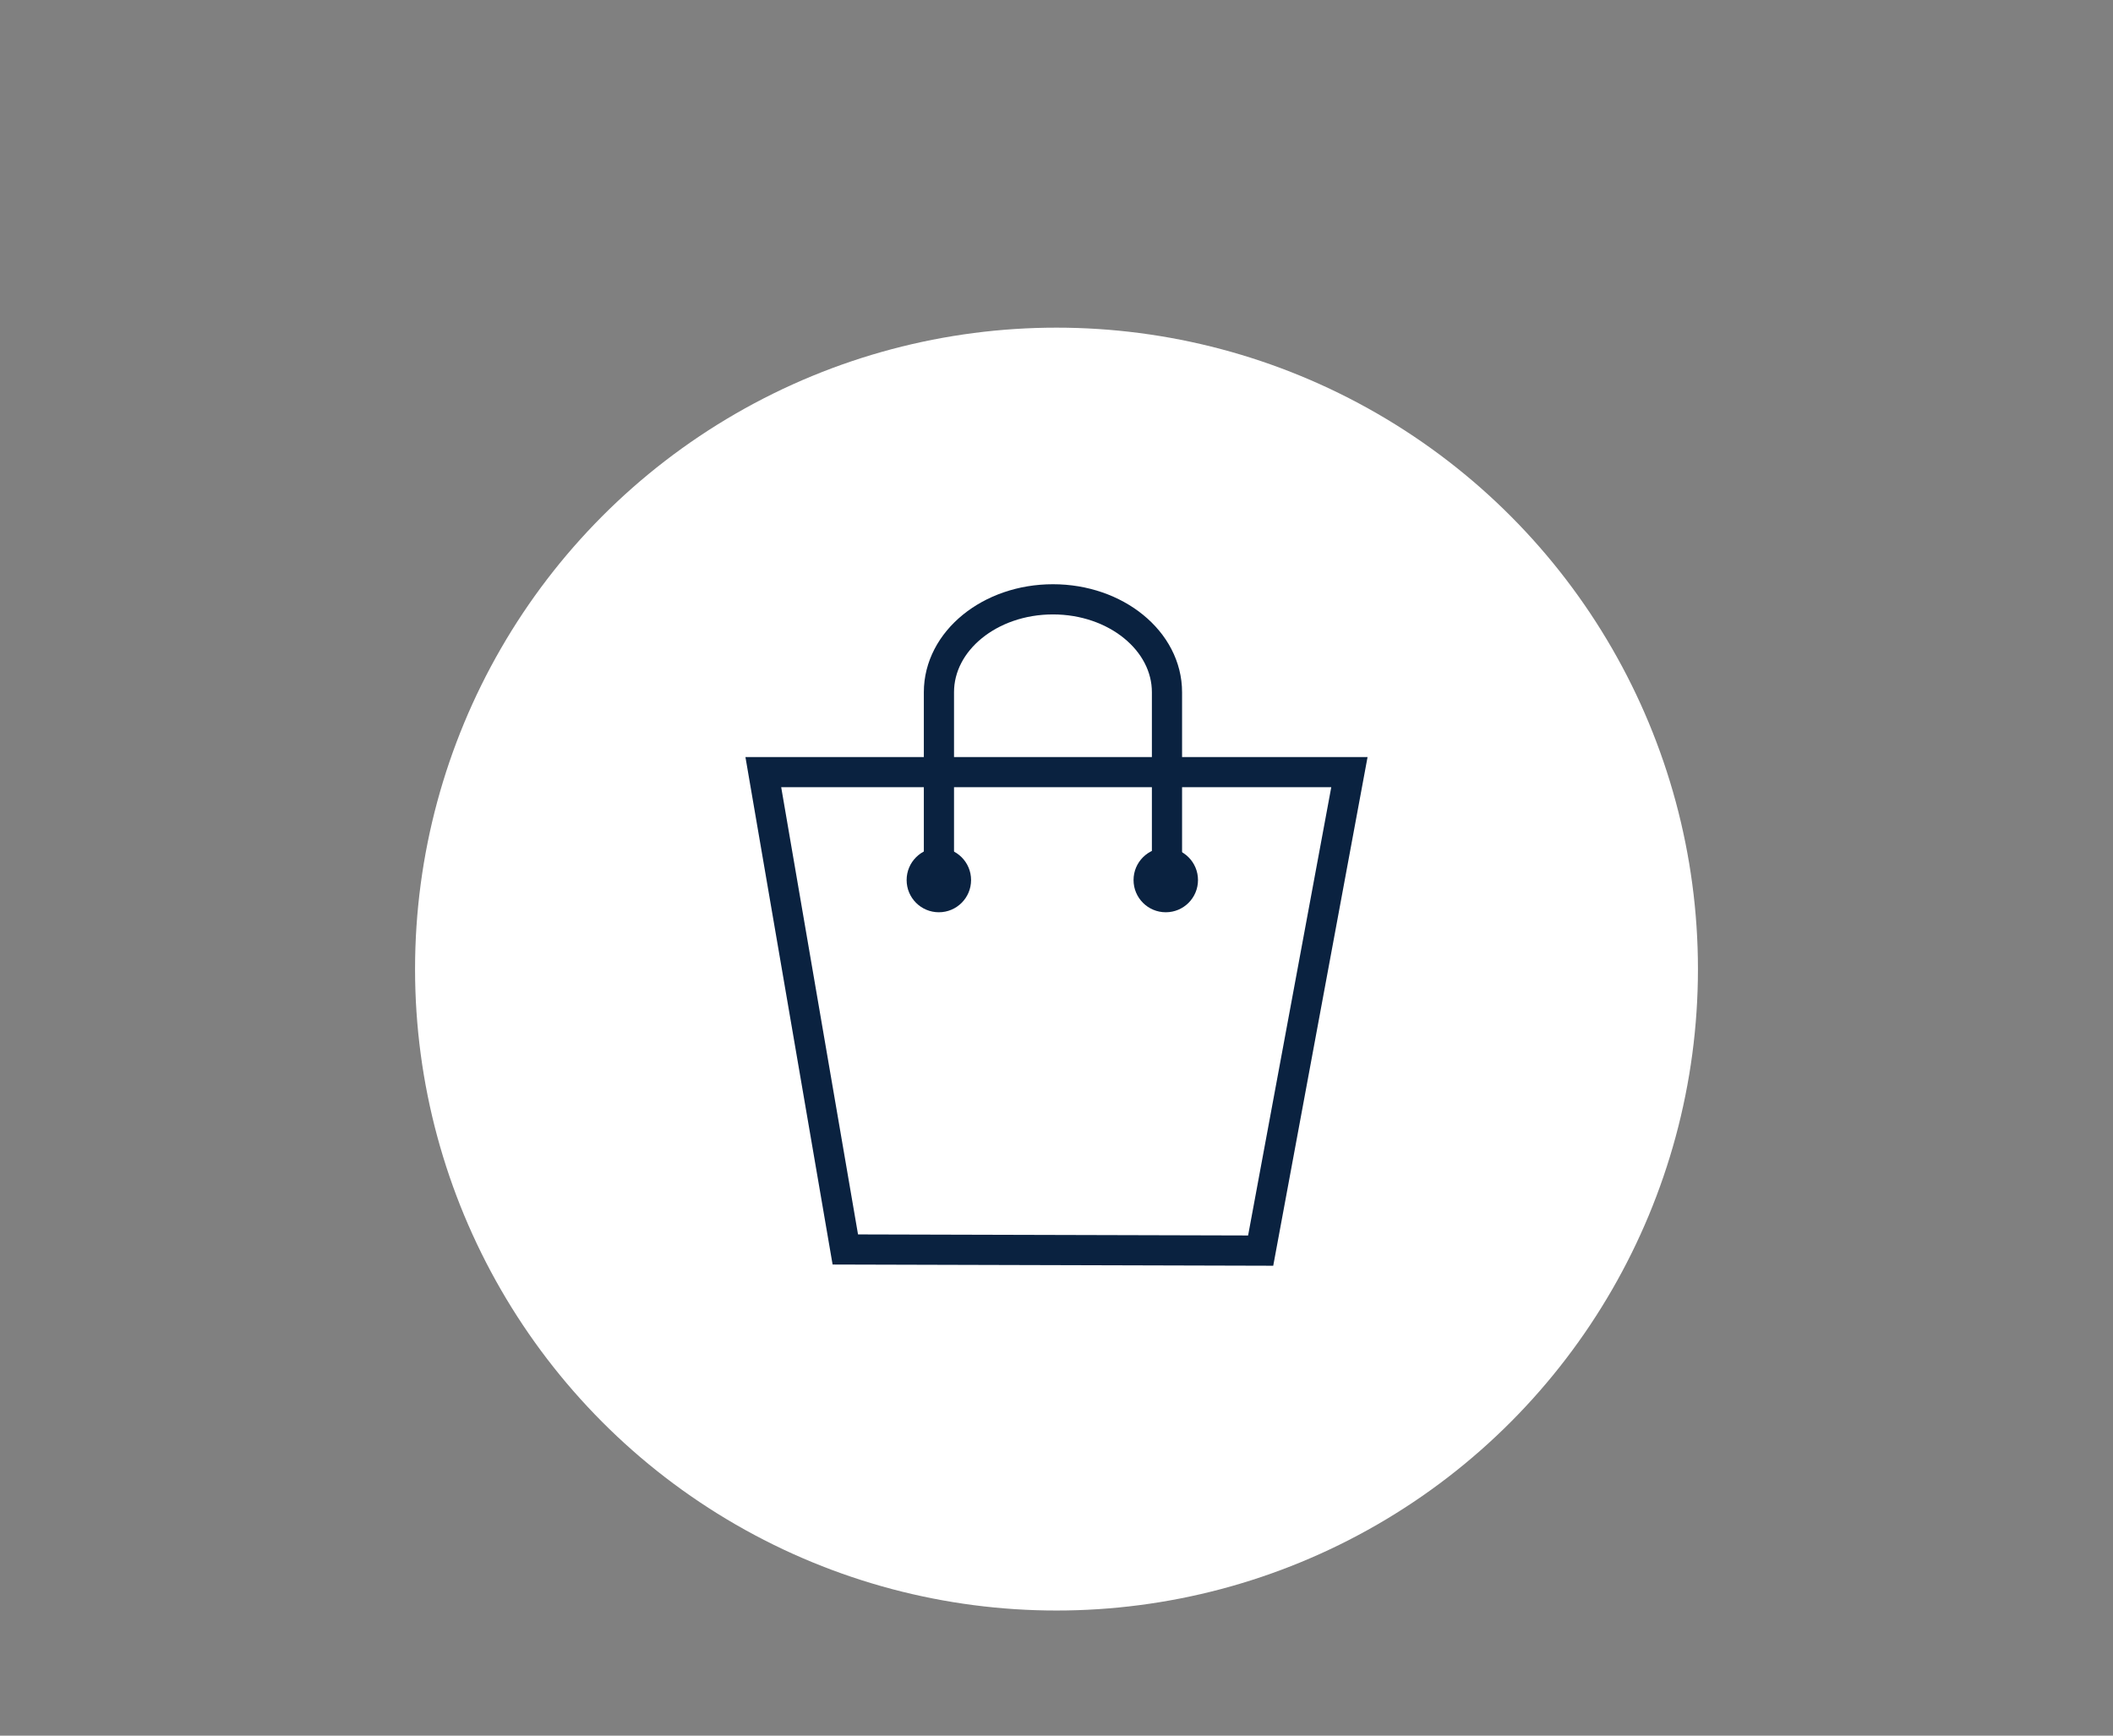
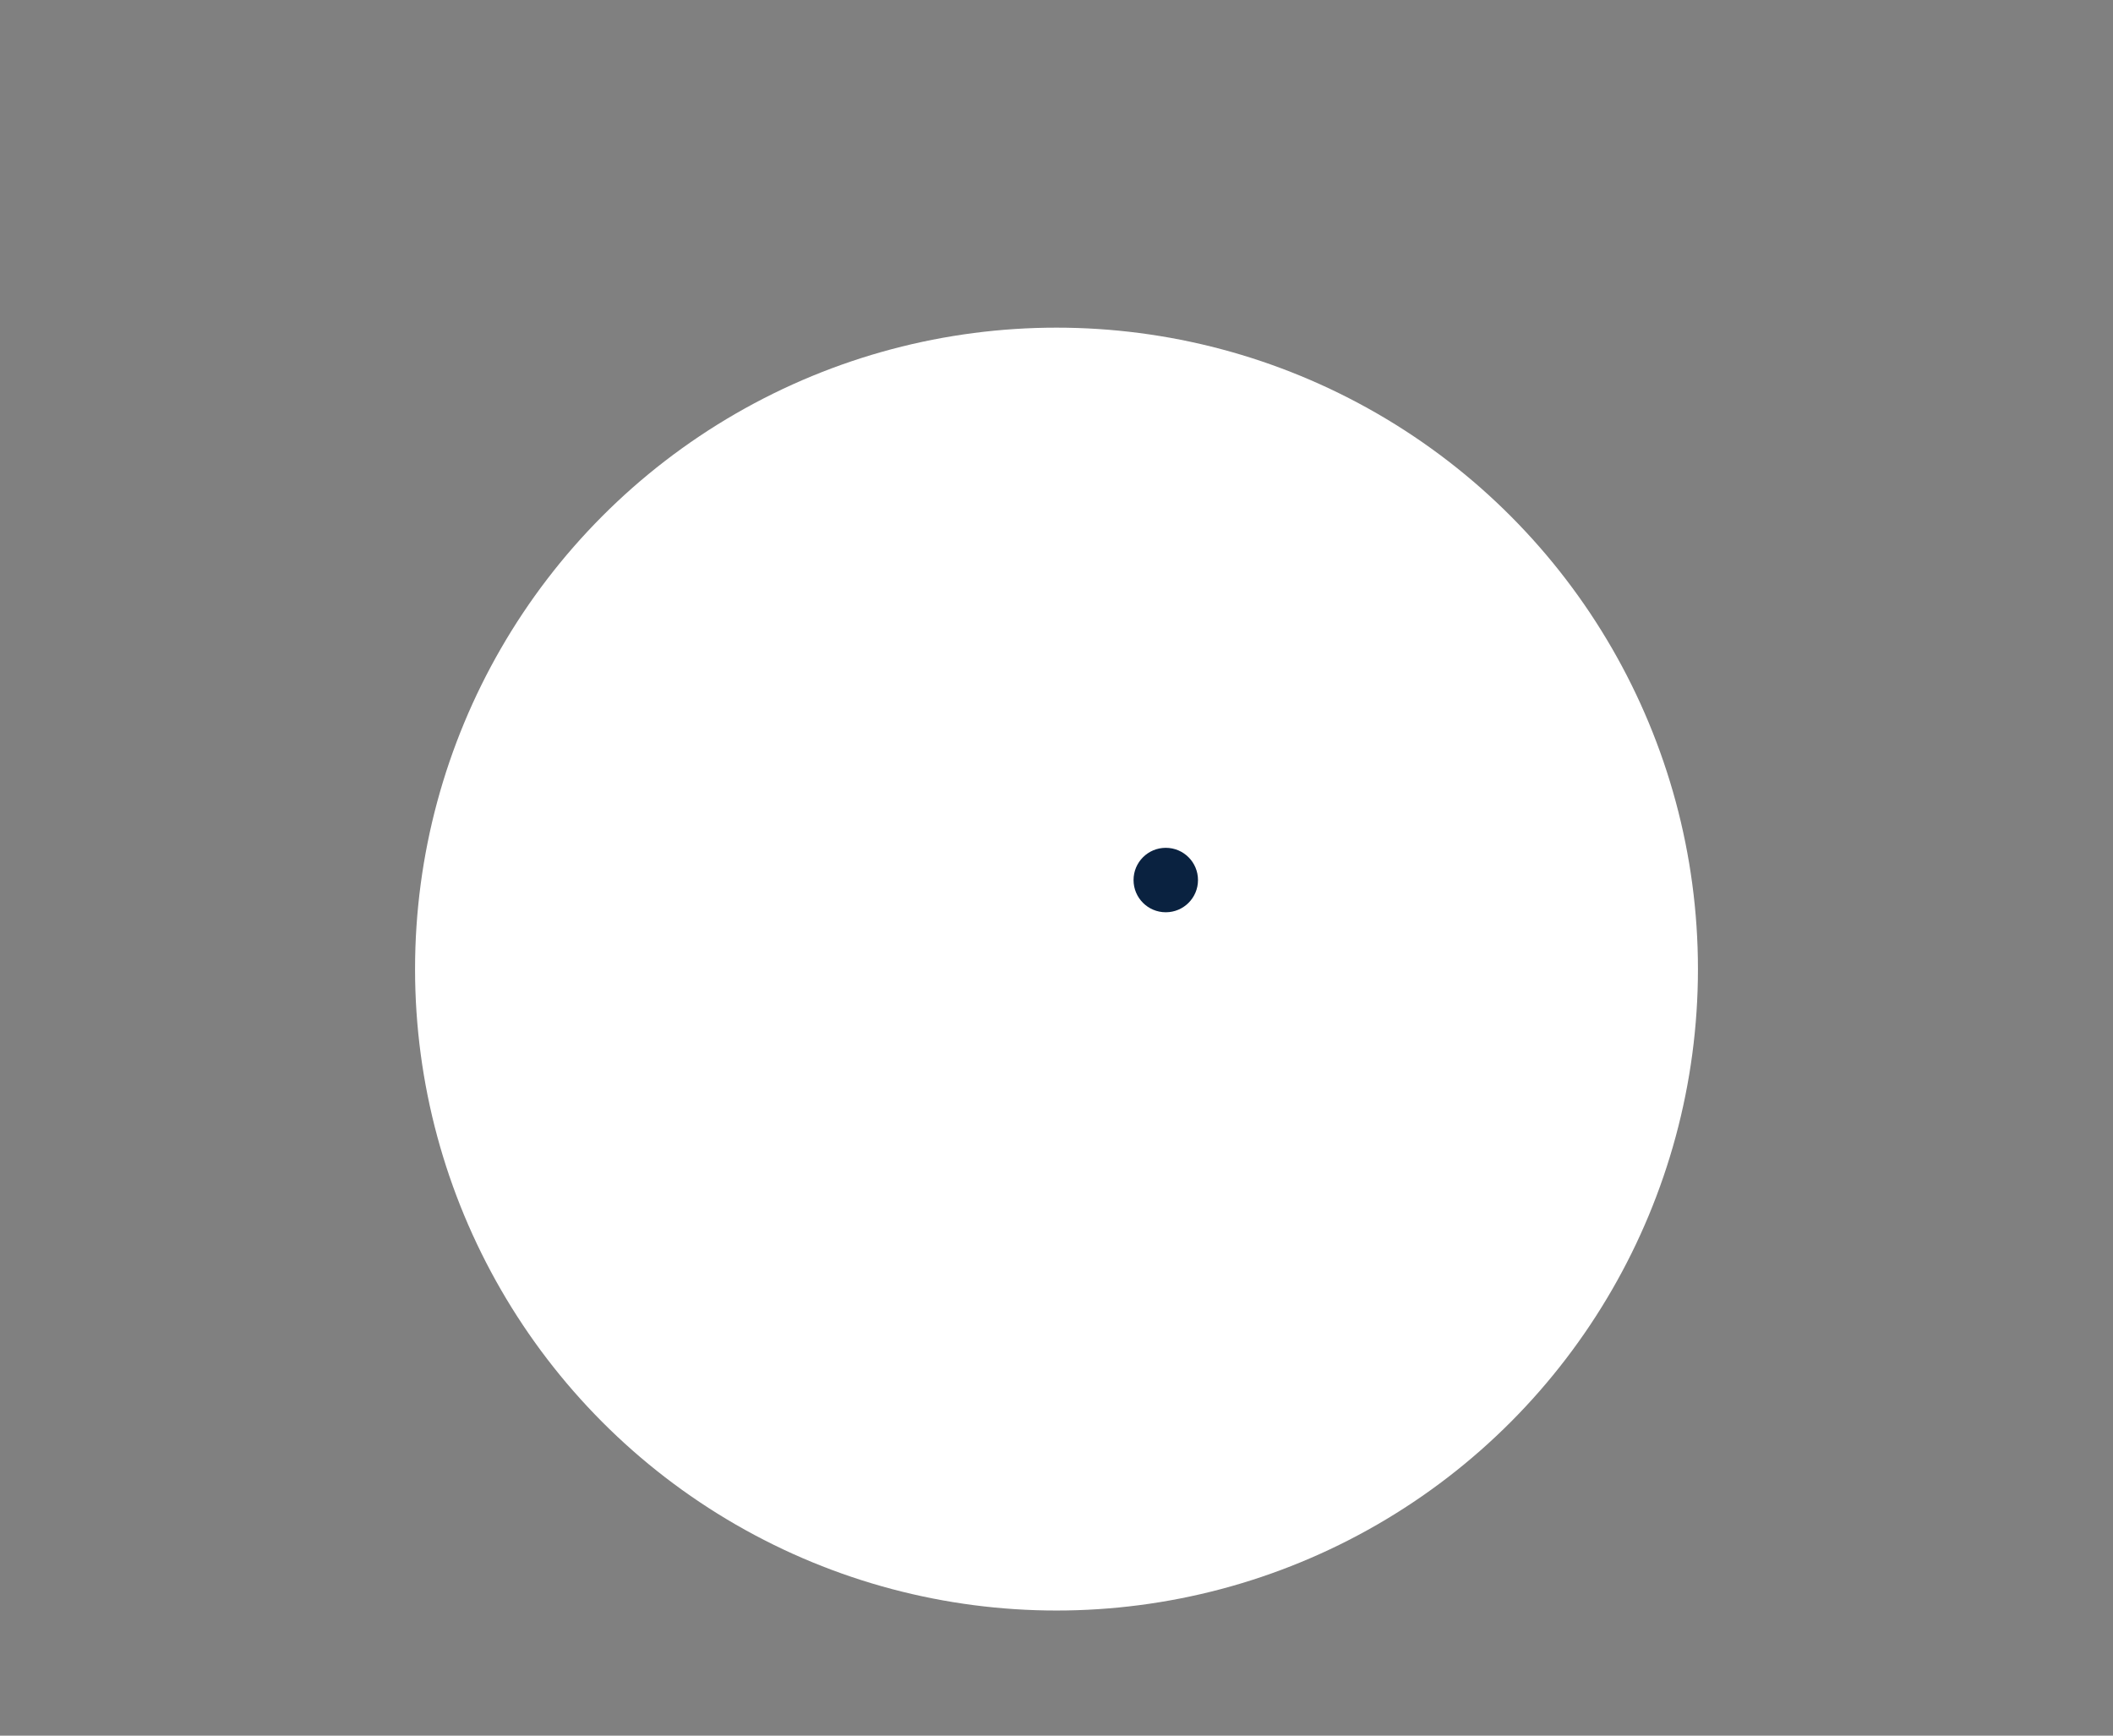
<svg xmlns="http://www.w3.org/2000/svg" id="Layer_1" data-name="Layer 1" viewBox="0 0 280 230">
  <rect x="0" y="0" width="280" height="230" fill="#808080" stroke="none" />
  <defs>
    <style> .cls-1 { fill: #0a2240; } .cls-1, .cls-2 { stroke-width: 0px; } .cls-2 { fill: #fff; } .cls-3 { fill: none; stroke: #0a2240; stroke-miterlimit: 10; stroke-width: 4px; } </style>
  </defs>
  <circle id="Ellipse_2" data-name="Ellipse 2" class="cls-2" cx="140" cy="128.42" r="85" />
  <g>
-     <path class="cls-1" d="M176.41,104.32l-11.02,59.4-51.69-.14-10.18-59.26h72.89M181.22,100.32h-82.44l11.55,67.25,58.39.16,12.5-67.41h0Z" />
-     <path class="cls-3" d="M154.64,116.62v-24.89c0-6.8-6.77-12.31-15.11-12.31h0c-8.35,0-15.11,5.51-15.11,12.31v24.89" />
-     <path class="cls-1" d="M124.41,112.35c-2.36,0-4.27,1.91-4.27,4.27s1.91,4.27,4.27,4.27,4.27-1.91,4.27-4.27-1.91-4.27-4.27-4.27h0Z" />
    <path class="cls-1" d="M154.48,112.35c-2.36,0-4.27,1.91-4.27,4.27s1.91,4.27,4.27,4.27,4.27-1.91,4.27-4.27-1.91-4.27-4.27-4.27h0Z" />
  </g>
</svg>